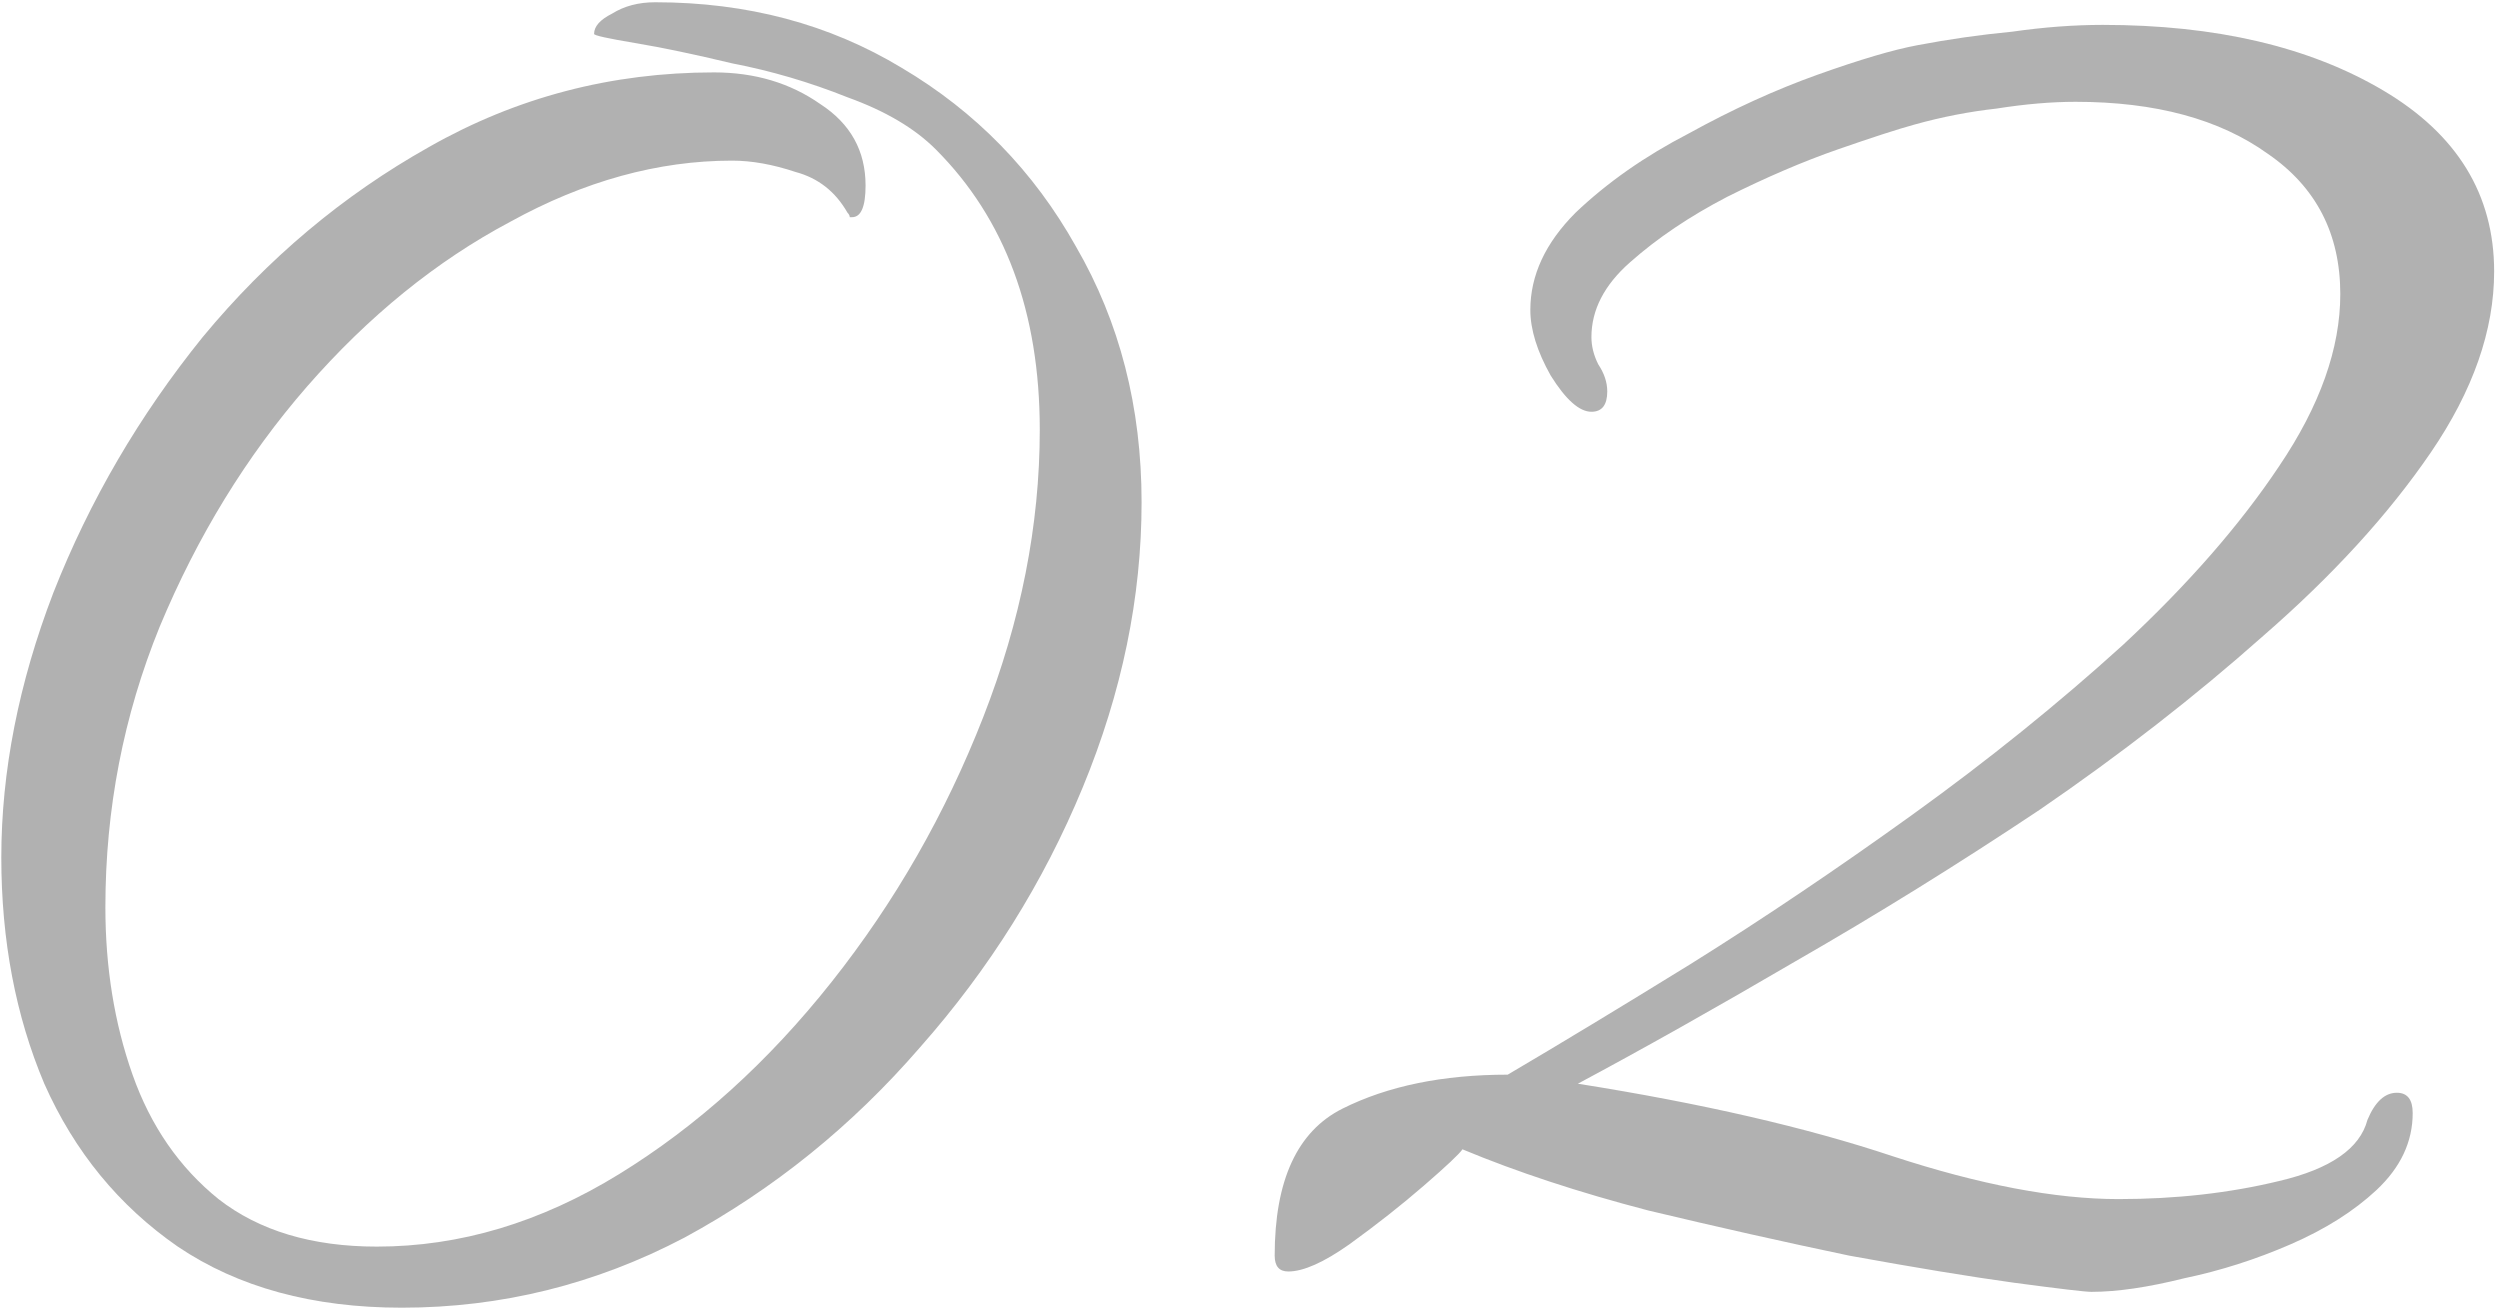
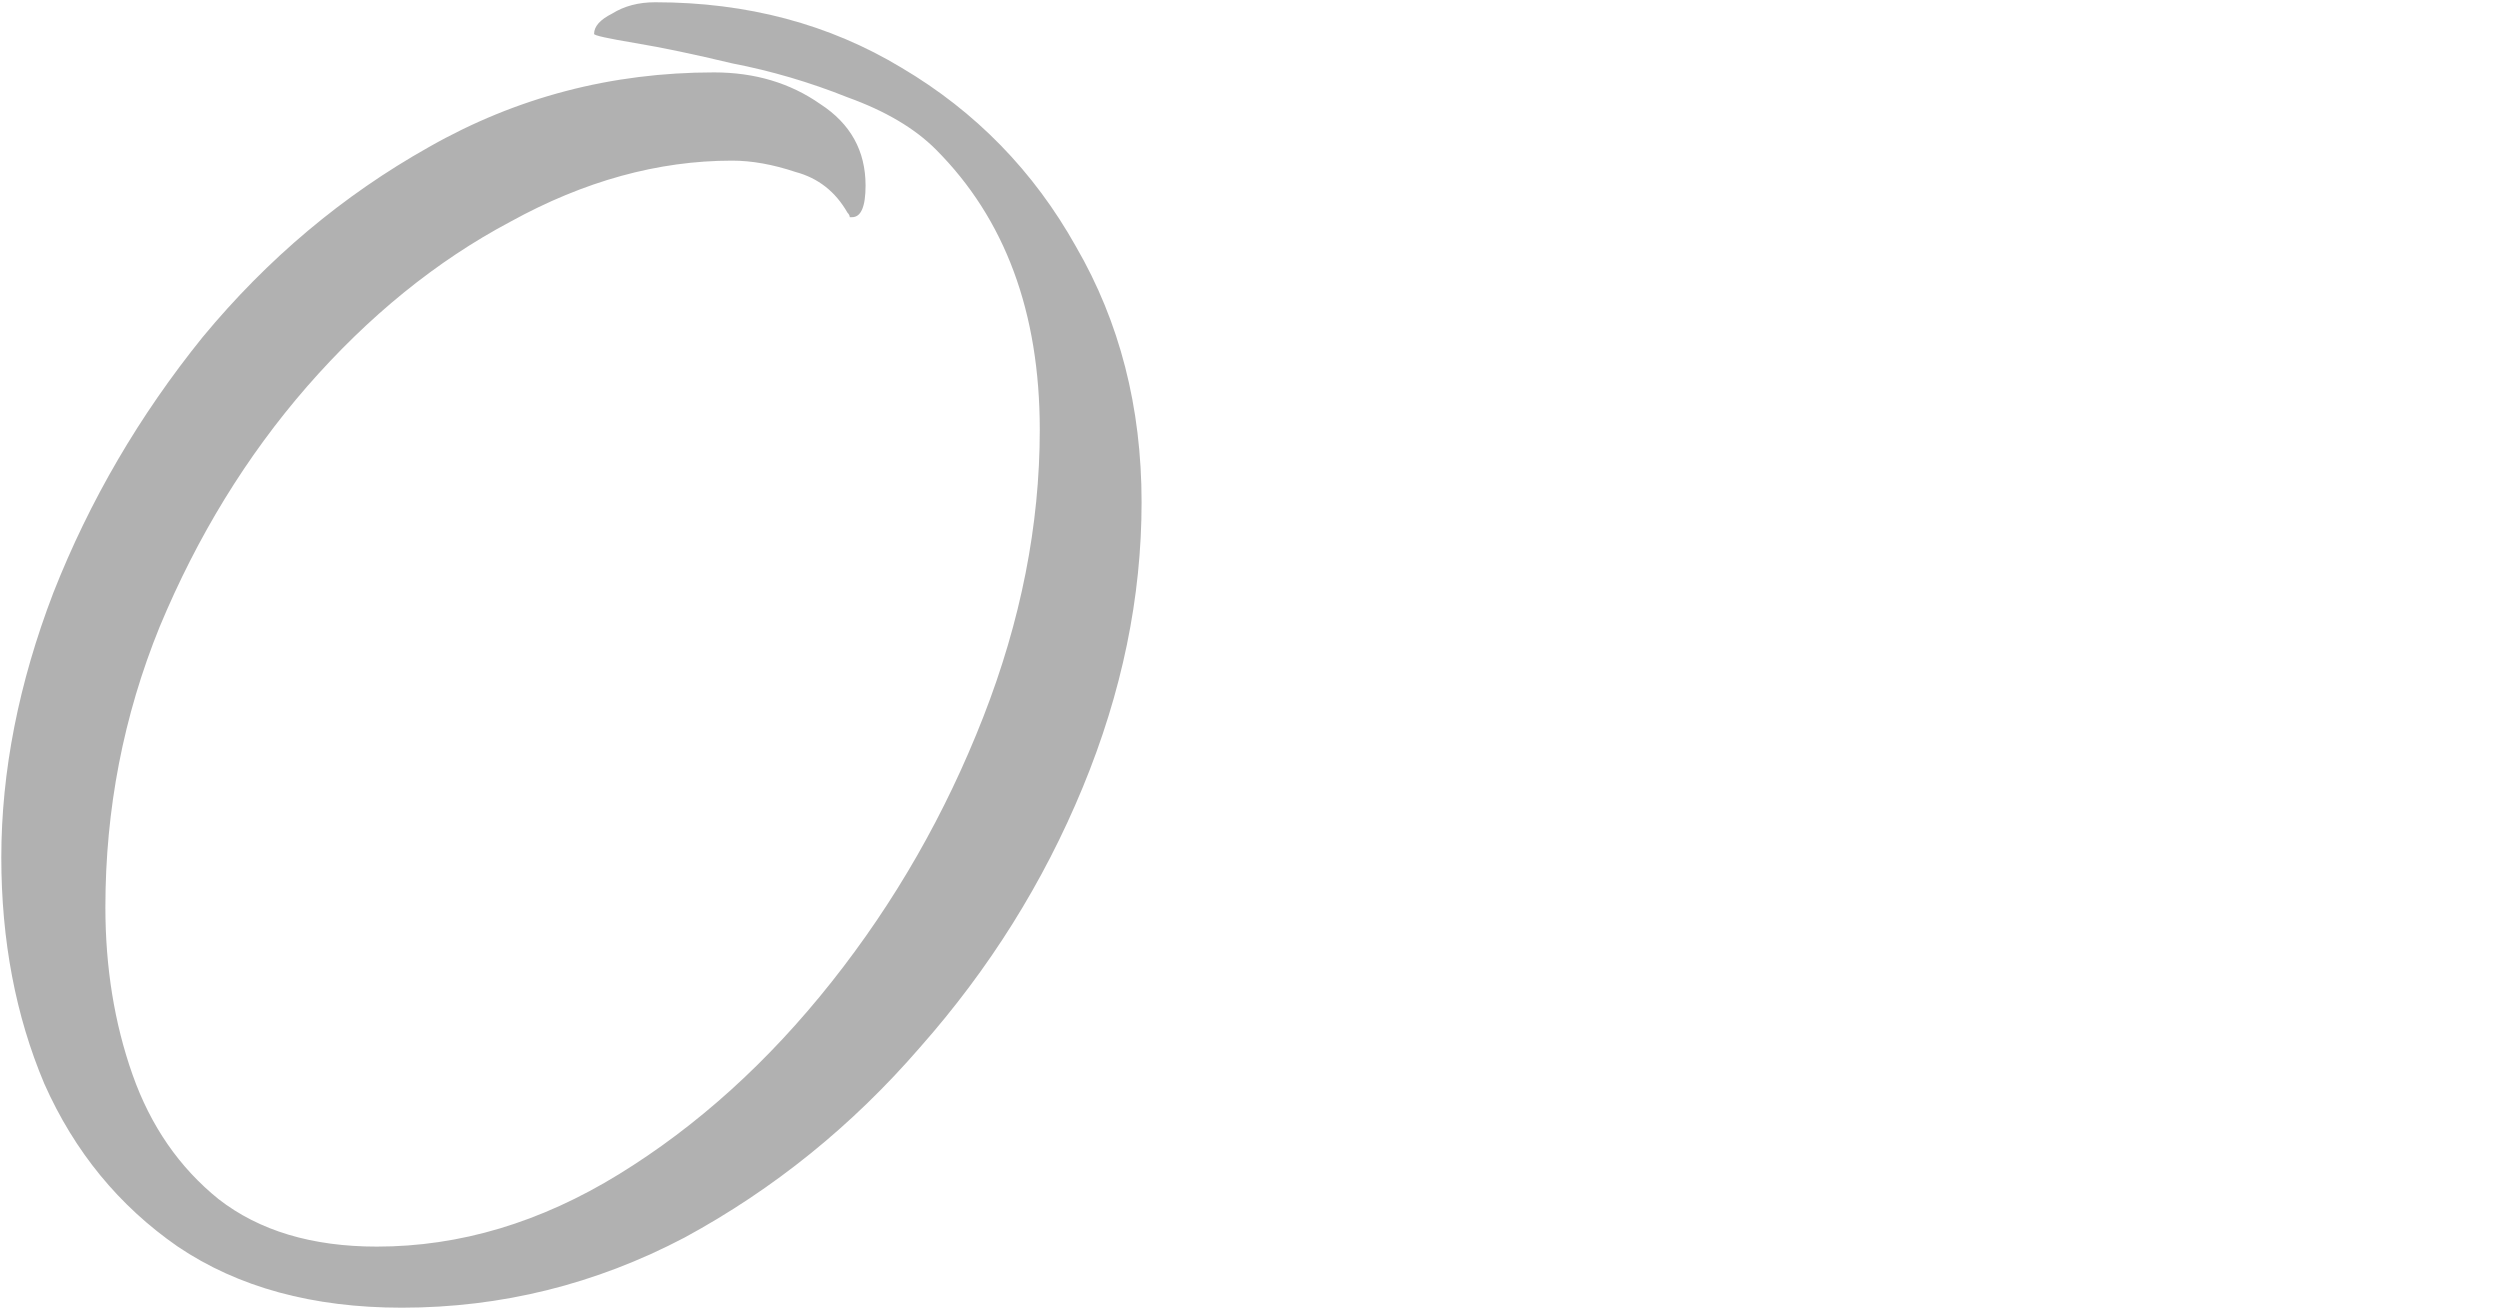
<svg xmlns="http://www.w3.org/2000/svg" width="221" height="116" viewBox="0 0 221 116" fill="none">
-   <path d="M184.882 114.2C184.349 114.2 182.082 113.933 178.082 113.4C174.215 112.867 169.349 112.067 163.482 111C157.749 109.8 151.815 108.467 145.682 107C139.549 105.4 134.082 103.6 129.282 101.6C129.015 102 127.882 103.067 125.882 104.8C123.882 106.533 121.682 108.267 119.282 110C117.015 111.6 115.215 112.4 113.882 112.4C113.082 112.4 112.682 111.933 112.682 111C112.682 104.333 114.682 100 118.682 98C122.682 96 127.549 95 133.282 95C137.815 92.333 143.215 89.067 149.482 85.2C155.882 81.2 162.415 76.8 169.082 72C175.749 67.2 181.949 62.2 187.682 57C193.415 51.667 198.015 46.4 201.482 41.2C205.082 35.867 206.882 30.8 206.882 26C206.882 20.667 204.749 16.533 200.482 13.6C196.215 10.533 190.549 9 183.482 9C181.349 9 179.015 9.2 176.482 9.6C174.082 9.867 171.682 10.333 169.282 11C167.815 11.4 165.549 12.133 162.482 13.2C159.415 14.267 156.149 15.667 152.682 17.4C149.349 19.133 146.482 21.067 144.082 23.2C141.815 25.2 140.682 27.4 140.682 29.8C140.682 30.6 140.882 31.4 141.282 32.2C141.815 33 142.082 33.8 142.082 34.6C142.082 35.8 141.615 36.4 140.682 36.4C139.615 36.4 138.415 35.333 137.082 33.2C135.882 31.067 135.282 29.133 135.282 27.4C135.282 24.333 136.615 21.467 139.282 18.8C142.082 16.133 145.415 13.8 149.282 11.8C153.149 9.667 156.949 7.933 160.682 6.6C164.415 5.267 167.349 4.4 169.482 4C172.282 3.467 175.082 3.067 177.882 2.8C180.682 2.4 183.349 2.2 185.882 2.2C195.882 2.2 204.149 4.133 210.682 8C217.215 11.867 220.482 17.2 220.482 24C220.482 29.2 218.615 34.533 214.882 40C211.149 45.467 206.215 50.867 200.082 56.2C194.082 61.533 187.482 66.667 180.282 71.6C173.082 76.4 165.882 80.867 158.682 85C151.615 89.133 145.215 92.733 139.482 95.8C150.415 97.533 159.682 99.667 167.282 102.2C175.015 104.733 181.682 106 187.282 106C192.349 106 197.082 105.467 201.482 104.4C206.015 103.333 208.615 101.533 209.282 99C209.949 97.4 210.815 96.6 211.882 96.6C212.815 96.6 213.282 97.2 213.282 98.4C213.282 100.933 212.215 103.2 210.082 105.2C208.082 107.067 205.549 108.667 202.482 110C199.415 111.333 196.282 112.333 193.082 113C189.882 113.8 187.149 114.2 184.882 114.2Z" fill="#646464" fill-opacity="0.5" />
  <path d="M35.517 115.6C27.65 115.6 21.05 113.8 15.716 110.2C10.517 106.6 6.583 101.8 3.916 95.8C1.383 89.8 0.116 83.133 0.116 75.8C0.116 68.2 1.65 60.4 4.716 52.4C7.916 44.267 12.316 36.733 17.916 29.8C23.65 22.867 30.317 17.267 37.916 13C45.65 8.6 54.05 6.4 63.117 6.4C66.716 6.4 69.85 7.333 72.516 9.2C75.183 10.933 76.516 13.333 76.516 16.4C76.516 18.267 76.117 19.2 75.317 19.2C75.317 19.2 75.25 19.2 75.117 19.2C75.117 19.067 75.05 18.933 74.916 18.8C73.85 16.933 72.317 15.733 70.317 15.2C68.317 14.533 66.45 14.2 64.716 14.2C58.183 14.2 51.65 16 45.117 19.6C38.583 23.067 32.583 27.933 27.116 34.2C21.783 40.333 17.45 47.4 14.117 55.4C10.916 63.267 9.316 71.533 9.316 80.2C9.316 85.533 10.117 90.467 11.716 95C13.316 99.533 15.85 103.2 19.317 106C22.916 108.8 27.583 110.2 33.316 110.2C40.65 110.2 47.783 108.067 54.717 103.8C61.65 99.533 67.916 93.867 73.516 86.8C79.117 79.733 83.583 71.933 86.916 63.4C90.25 54.867 91.916 46.4 91.916 38C91.916 27.6 88.85 19.333 82.716 13.2C80.85 11.333 78.25 9.8 74.916 8.6C71.583 7.267 68.183 6.267 64.716 5.6C61.383 4.8 58.517 4.2 56.117 3.8C53.717 3.4 52.517 3.133 52.517 3C52.517 2.333 53.05 1.733 54.117 1.2C55.183 0.533 56.45 0.2 57.916 0.2C66.05 0.2 73.317 2.133 79.716 6C86.25 9.867 91.383 15.133 95.117 21.8C98.983 28.467 100.916 36 100.916 44.4C100.916 52.8 99.183 61.2 95.716 69.6C92.25 78 87.45 85.667 81.317 92.6C75.317 99.533 68.383 105.133 60.517 109.4C52.65 113.533 44.316 115.6 35.517 115.6Z" fill="#646464" fill-opacity="0.5" />
</svg>